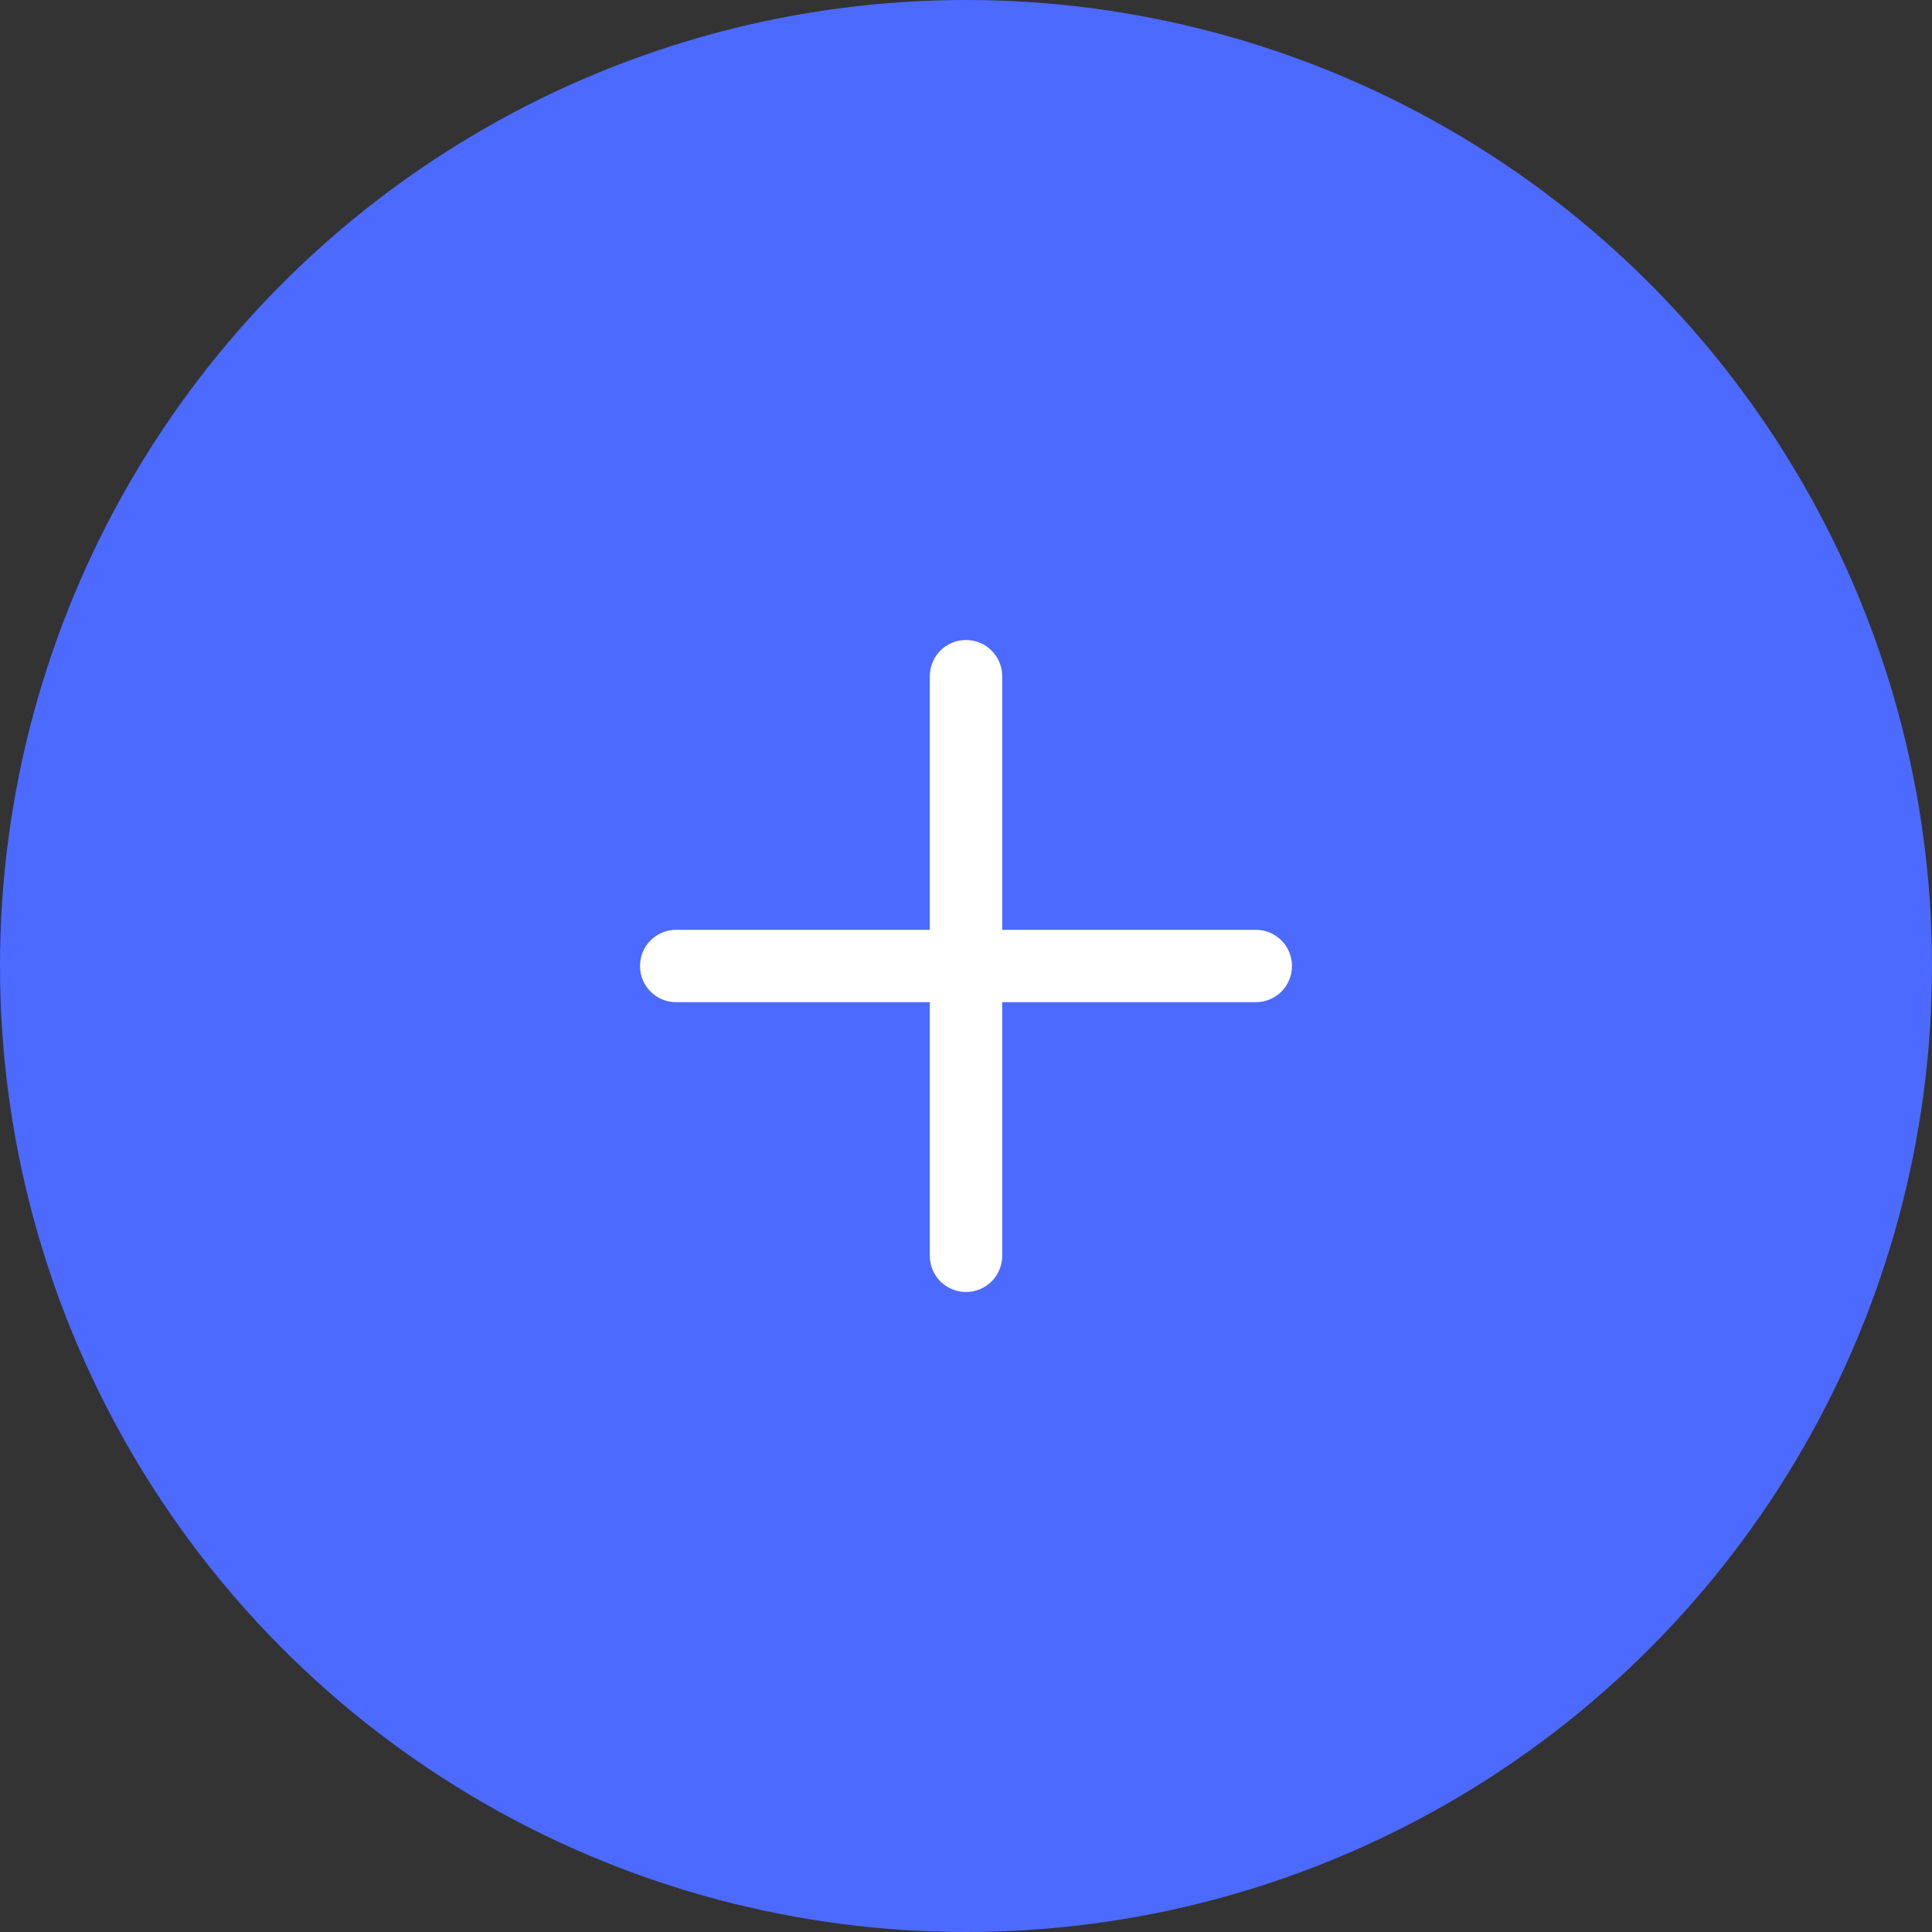
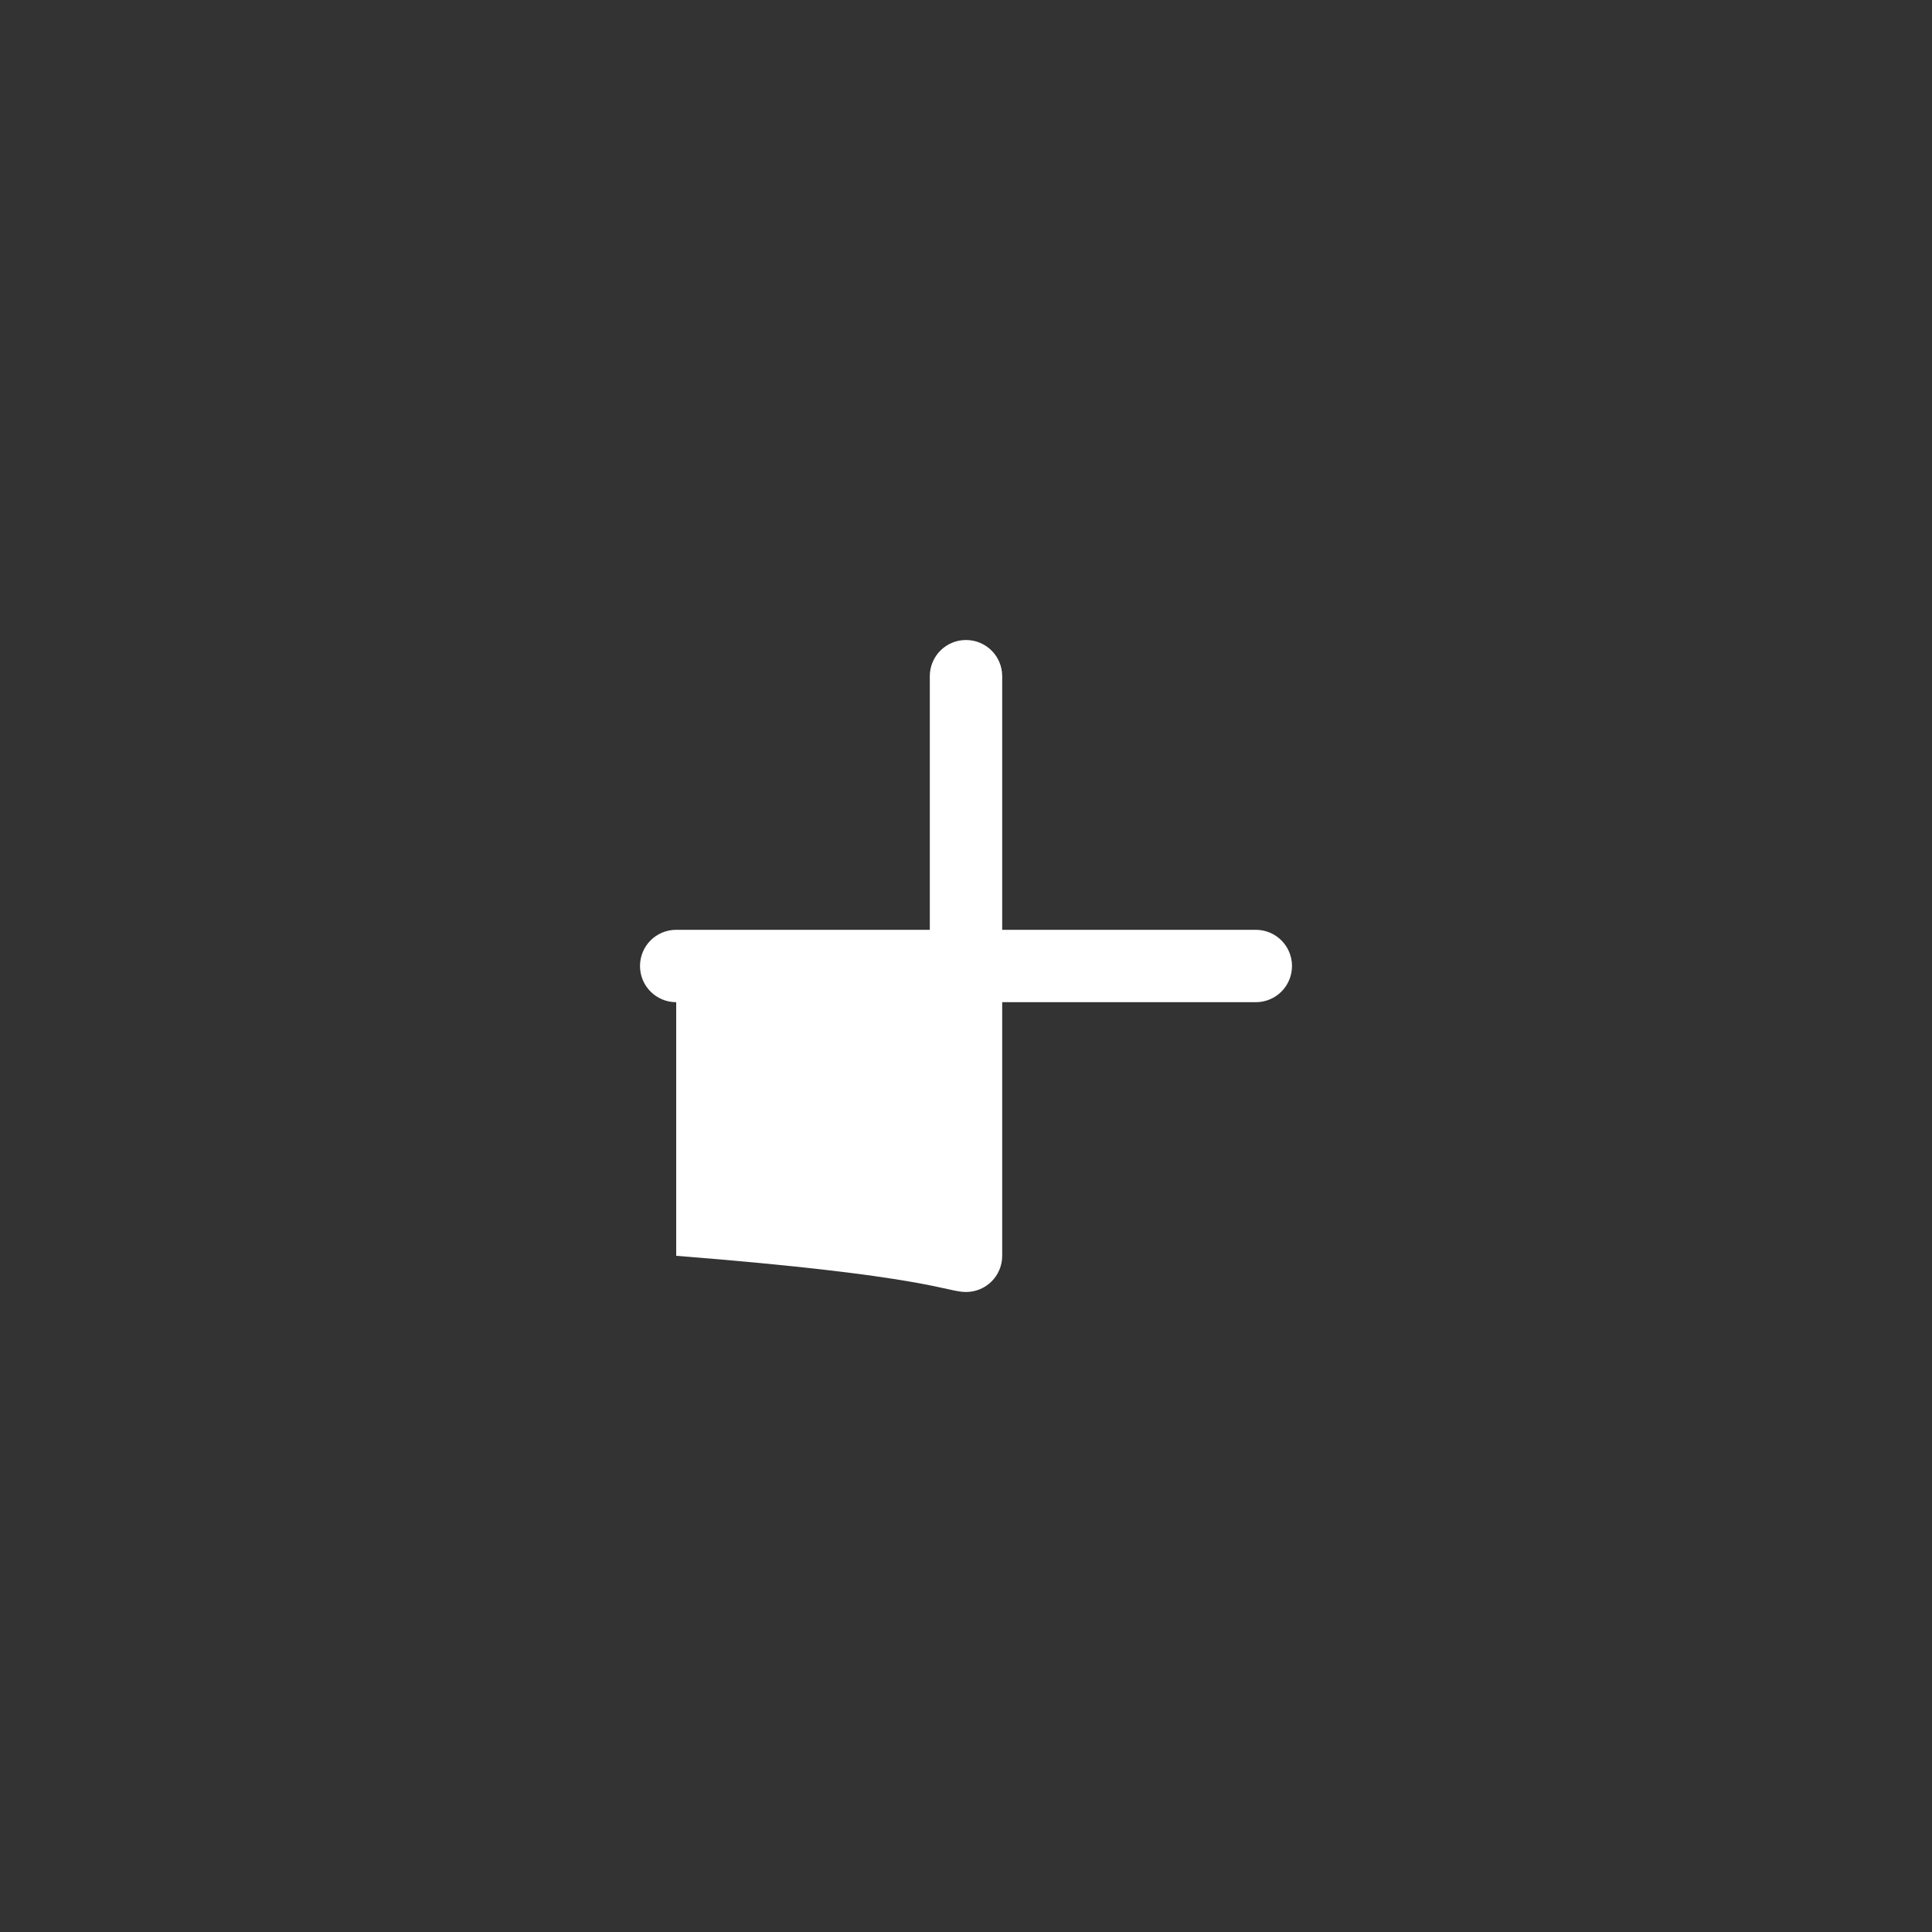
<svg xmlns="http://www.w3.org/2000/svg" width="30" height="30" viewBox="0 0 30 30" fill="none">
  <rect x="0" y="0" width="30" height="30" fill="#333333" stroke="none" />
-   <circle cx="15" cy="15" r="15" fill="#4C6AFF" />
-   <path fill-rule="evenodd" clip-rule="evenodd" d="M15.562 10.5C15.562 10.189 15.311 9.938 15 9.938C14.689 9.938 14.438 10.189 14.438 10.5V14.438H10.5C10.189 14.438 9.938 14.689 9.938 15C9.938 15.311 10.189 15.562 10.5 15.562H14.438V19.5C14.438 19.811 14.689 20.062 15 20.062C15.311 20.062 15.562 19.811 15.562 19.5V15.562H19.5C19.811 15.562 20.062 15.311 20.062 15C20.062 14.689 19.811 14.438 19.5 14.438H15.562V10.5Z" fill="white" />
+   <path fill-rule="evenodd" clip-rule="evenodd" d="M15.562 10.5C15.562 10.189 15.311 9.938 15 9.938C14.689 9.938 14.438 10.189 14.438 10.5V14.438H10.5C10.189 14.438 9.938 14.689 9.938 15C9.938 15.311 10.189 15.562 10.5 15.562V19.5C14.438 19.811 14.689 20.062 15 20.062C15.311 20.062 15.562 19.811 15.562 19.5V15.562H19.5C19.811 15.562 20.062 15.311 20.062 15C20.062 14.689 19.811 14.438 19.5 14.438H15.562V10.5Z" fill="white" />
</svg>